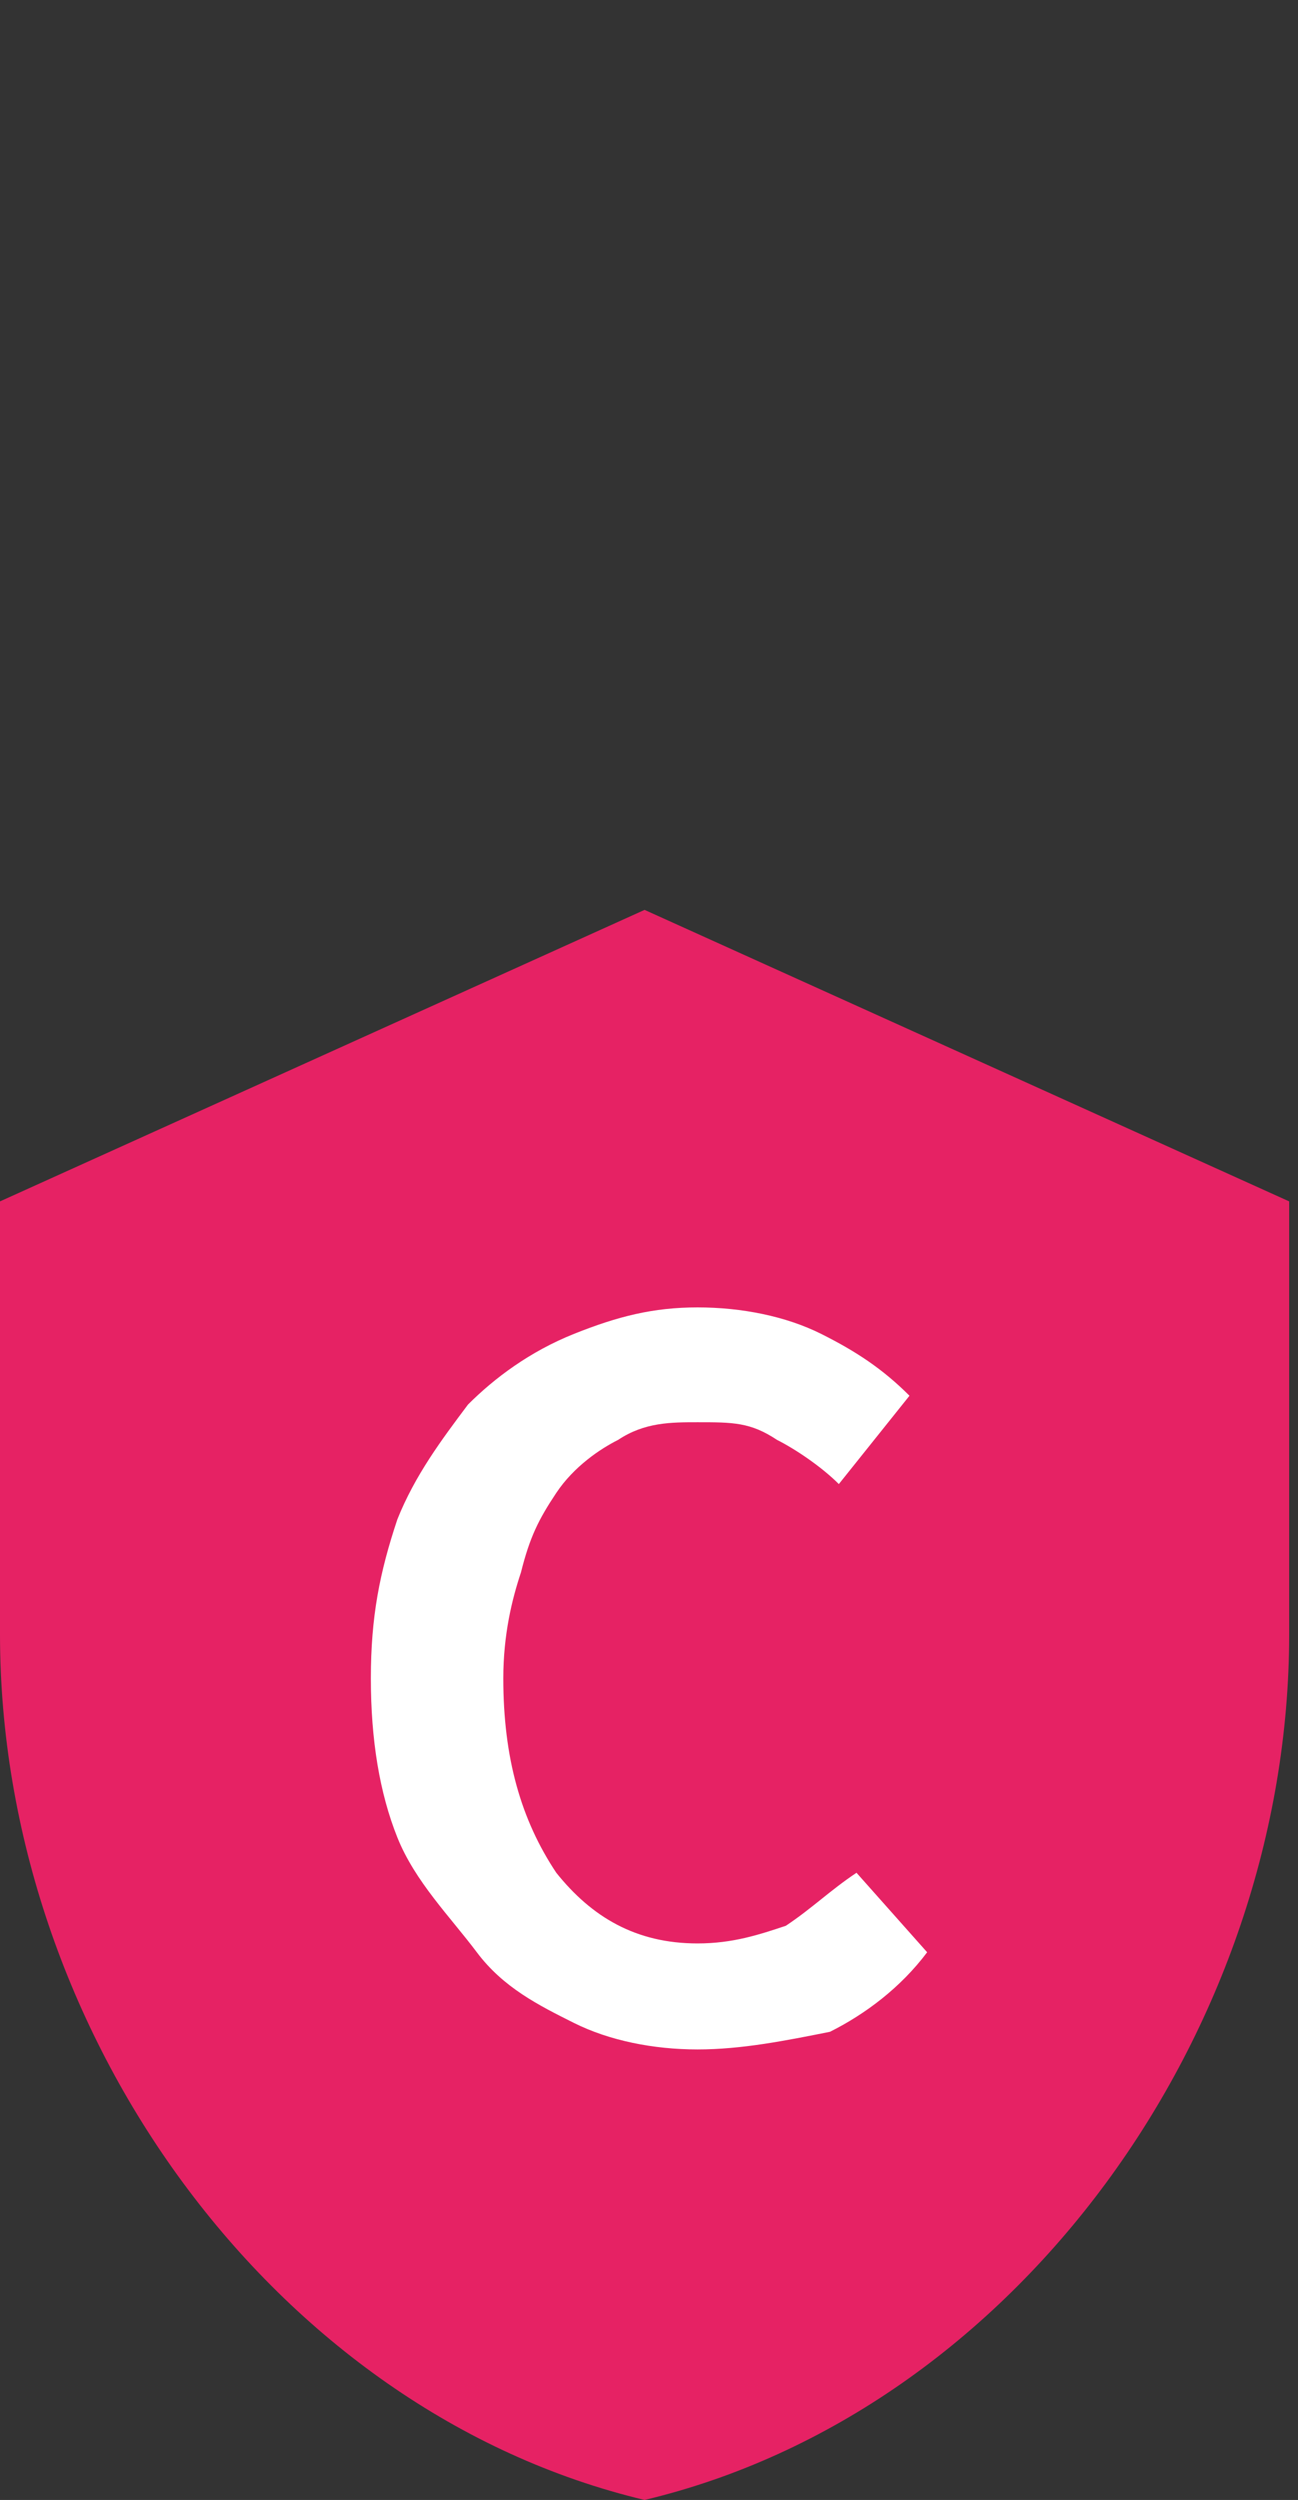
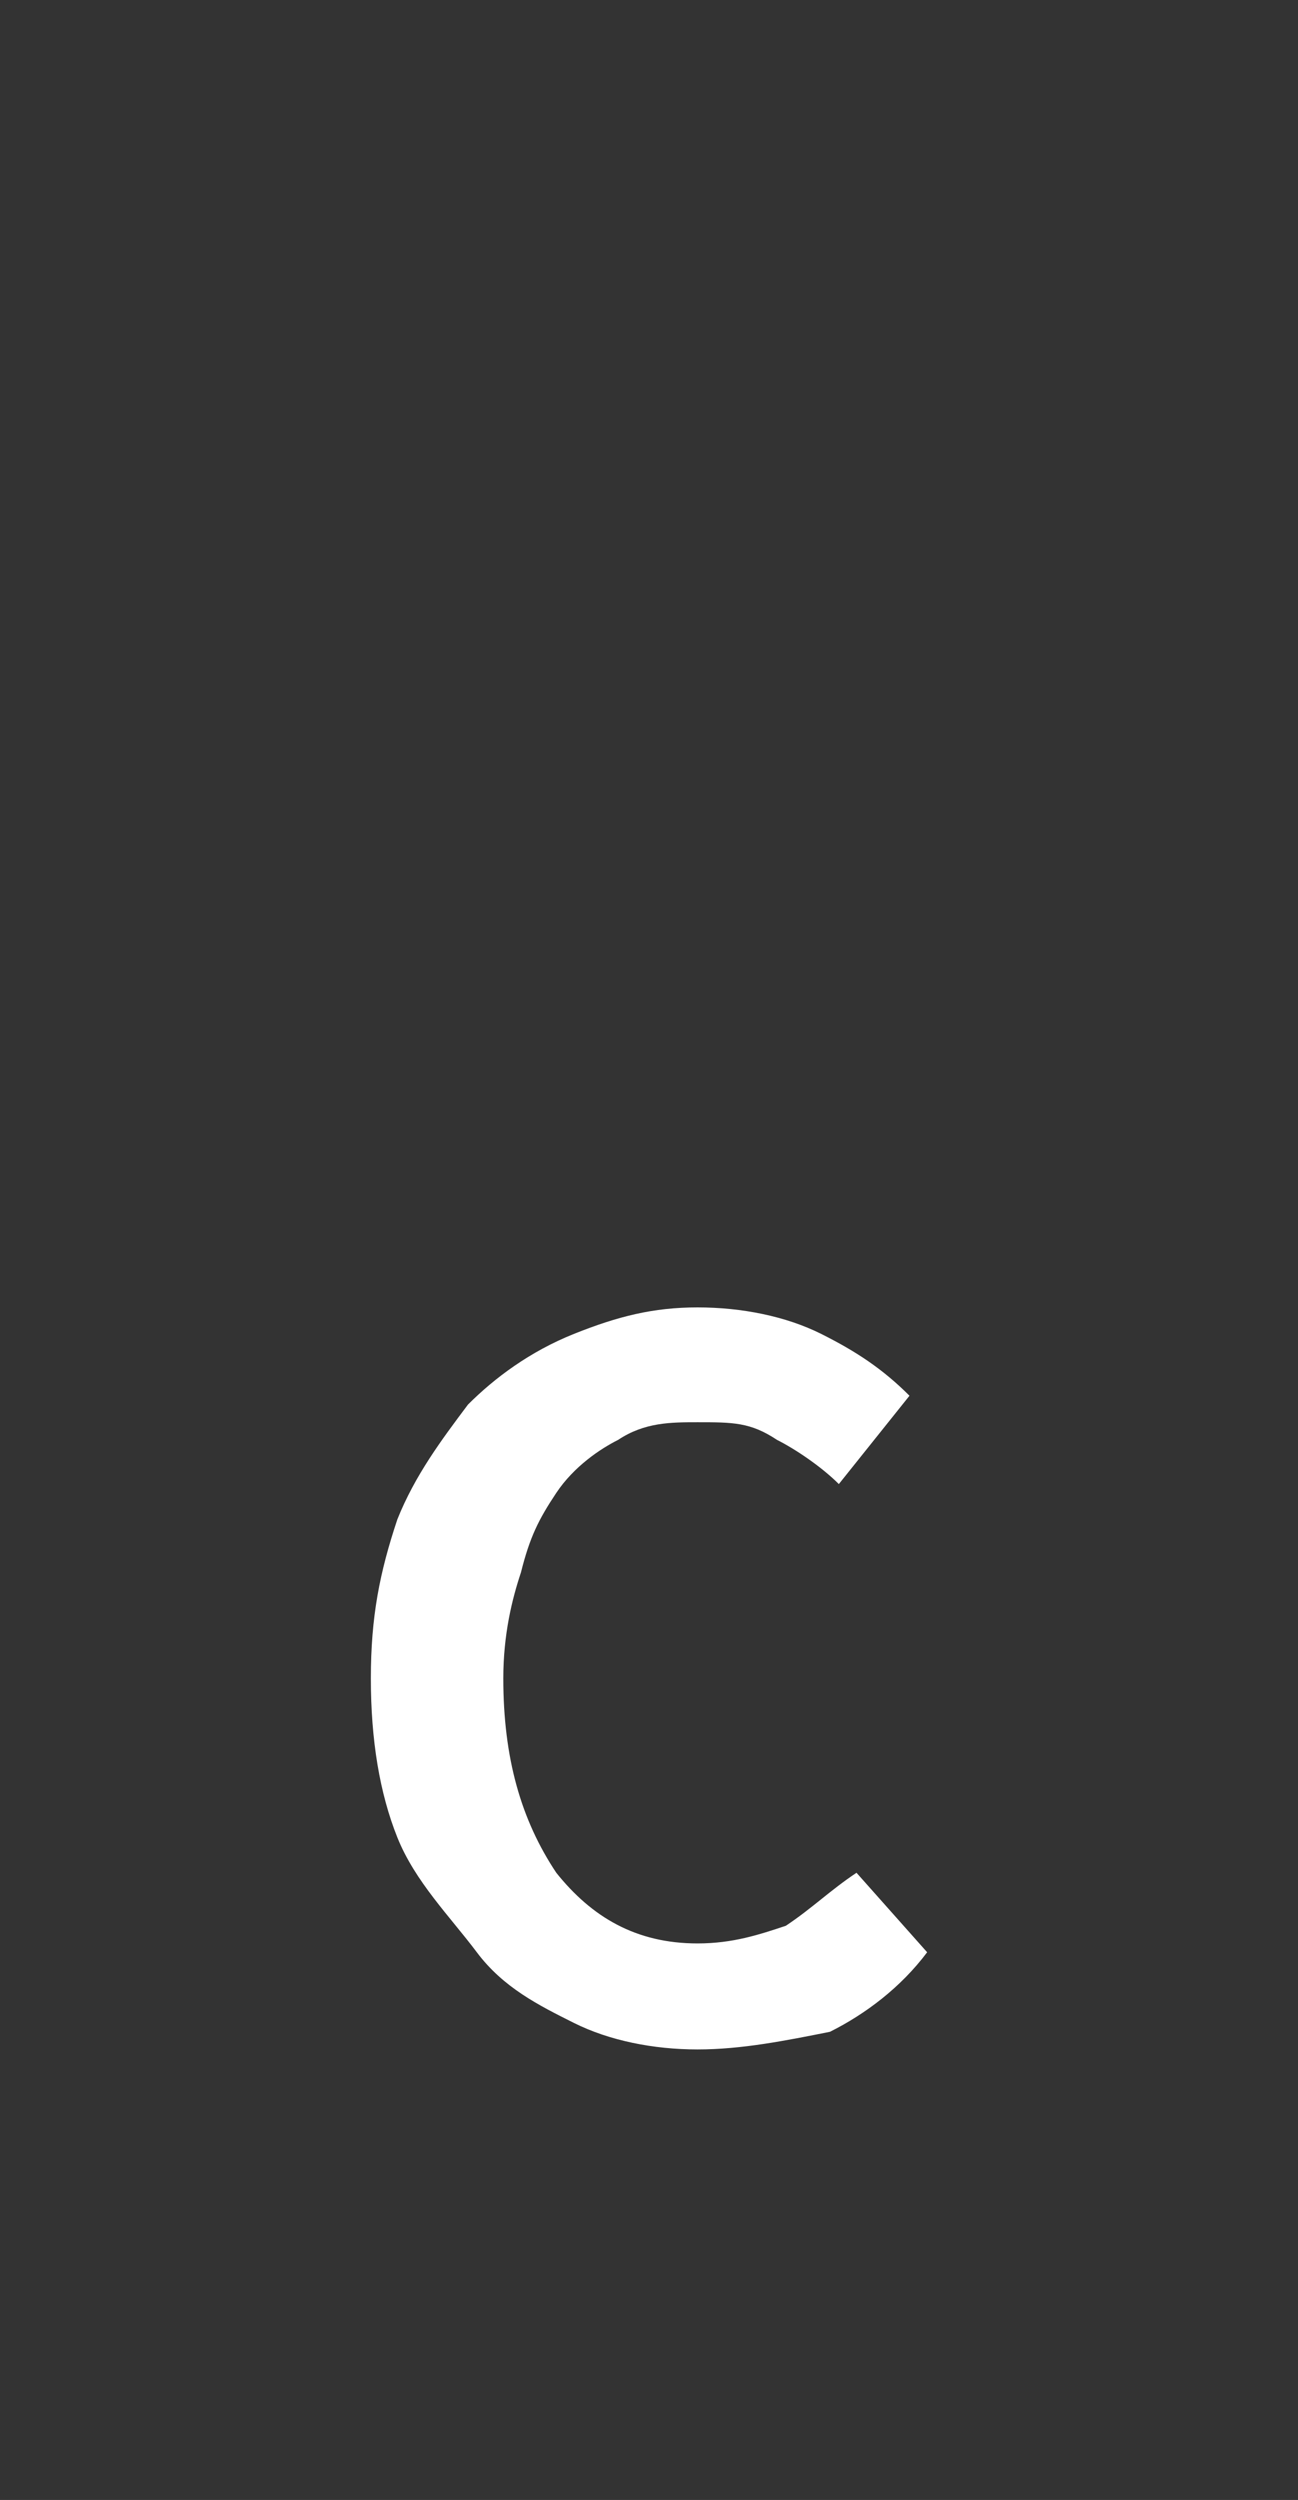
<svg xmlns="http://www.w3.org/2000/svg" version="1.1" id="Layer_1" x="0px" y="0px" viewBox="0 0 14.7 28.3" style="enable-background:new 0 0 14.7 28.3;" xml:space="preserve">
  <rect x="0" y="0" width="14.7" height="28.3" fill="#333333" stroke="none" />
  <style type="text/css">
	.st0{fill:#e62264;}
	.st1{fill:#FFFFFF;}
</style>
  <g>
    <g>
      <g>
        <g>
-           <path class="st0" d="M7.3,10.3L0,13.6v4.9c0,4.5,3.1,8.8,7.3,9.8c4.2-1,7.3-5.3,7.3-9.8v-4.9L7.3,10.3z" />
-         </g>
+           </g>
      </g>
    </g>
    <g>
      <path class="st1" d="M7.9,23.2c-0.5,0-1-0.1-1.4-0.3c-0.4-0.2-0.8-0.4-1.1-0.8c-0.3-0.4-0.7-0.8-0.9-1.3S4.2,19.7,4.2,19    c0-0.7,0.1-1.2,0.3-1.8c0.2-0.5,0.5-0.9,0.8-1.3c0.3-0.3,0.7-0.6,1.2-0.8s0.9-0.3,1.4-0.3c0.5,0,1,0.1,1.4,0.3    c0.4,0.2,0.7,0.4,1,0.7l-0.8,1c-0.2-0.2-0.5-0.4-0.7-0.5c-0.3-0.2-0.5-0.2-0.9-0.2c-0.3,0-0.6,0-0.9,0.2c-0.2,0.1-0.5,0.3-0.7,0.6    c-0.2,0.3-0.3,0.5-0.4,0.9c-0.1,0.3-0.2,0.7-0.2,1.2c0,0.9,0.2,1.6,0.6,2.2C6.7,21.7,7.2,22,7.9,22c0.4,0,0.7-0.1,1-0.2    c0.3-0.2,0.5-0.4,0.8-0.6l0.8,0.9c-0.3,0.4-0.7,0.7-1.1,0.9C8.9,23.1,8.4,23.2,7.9,23.2z" />
    </g>
  </g>
</svg>